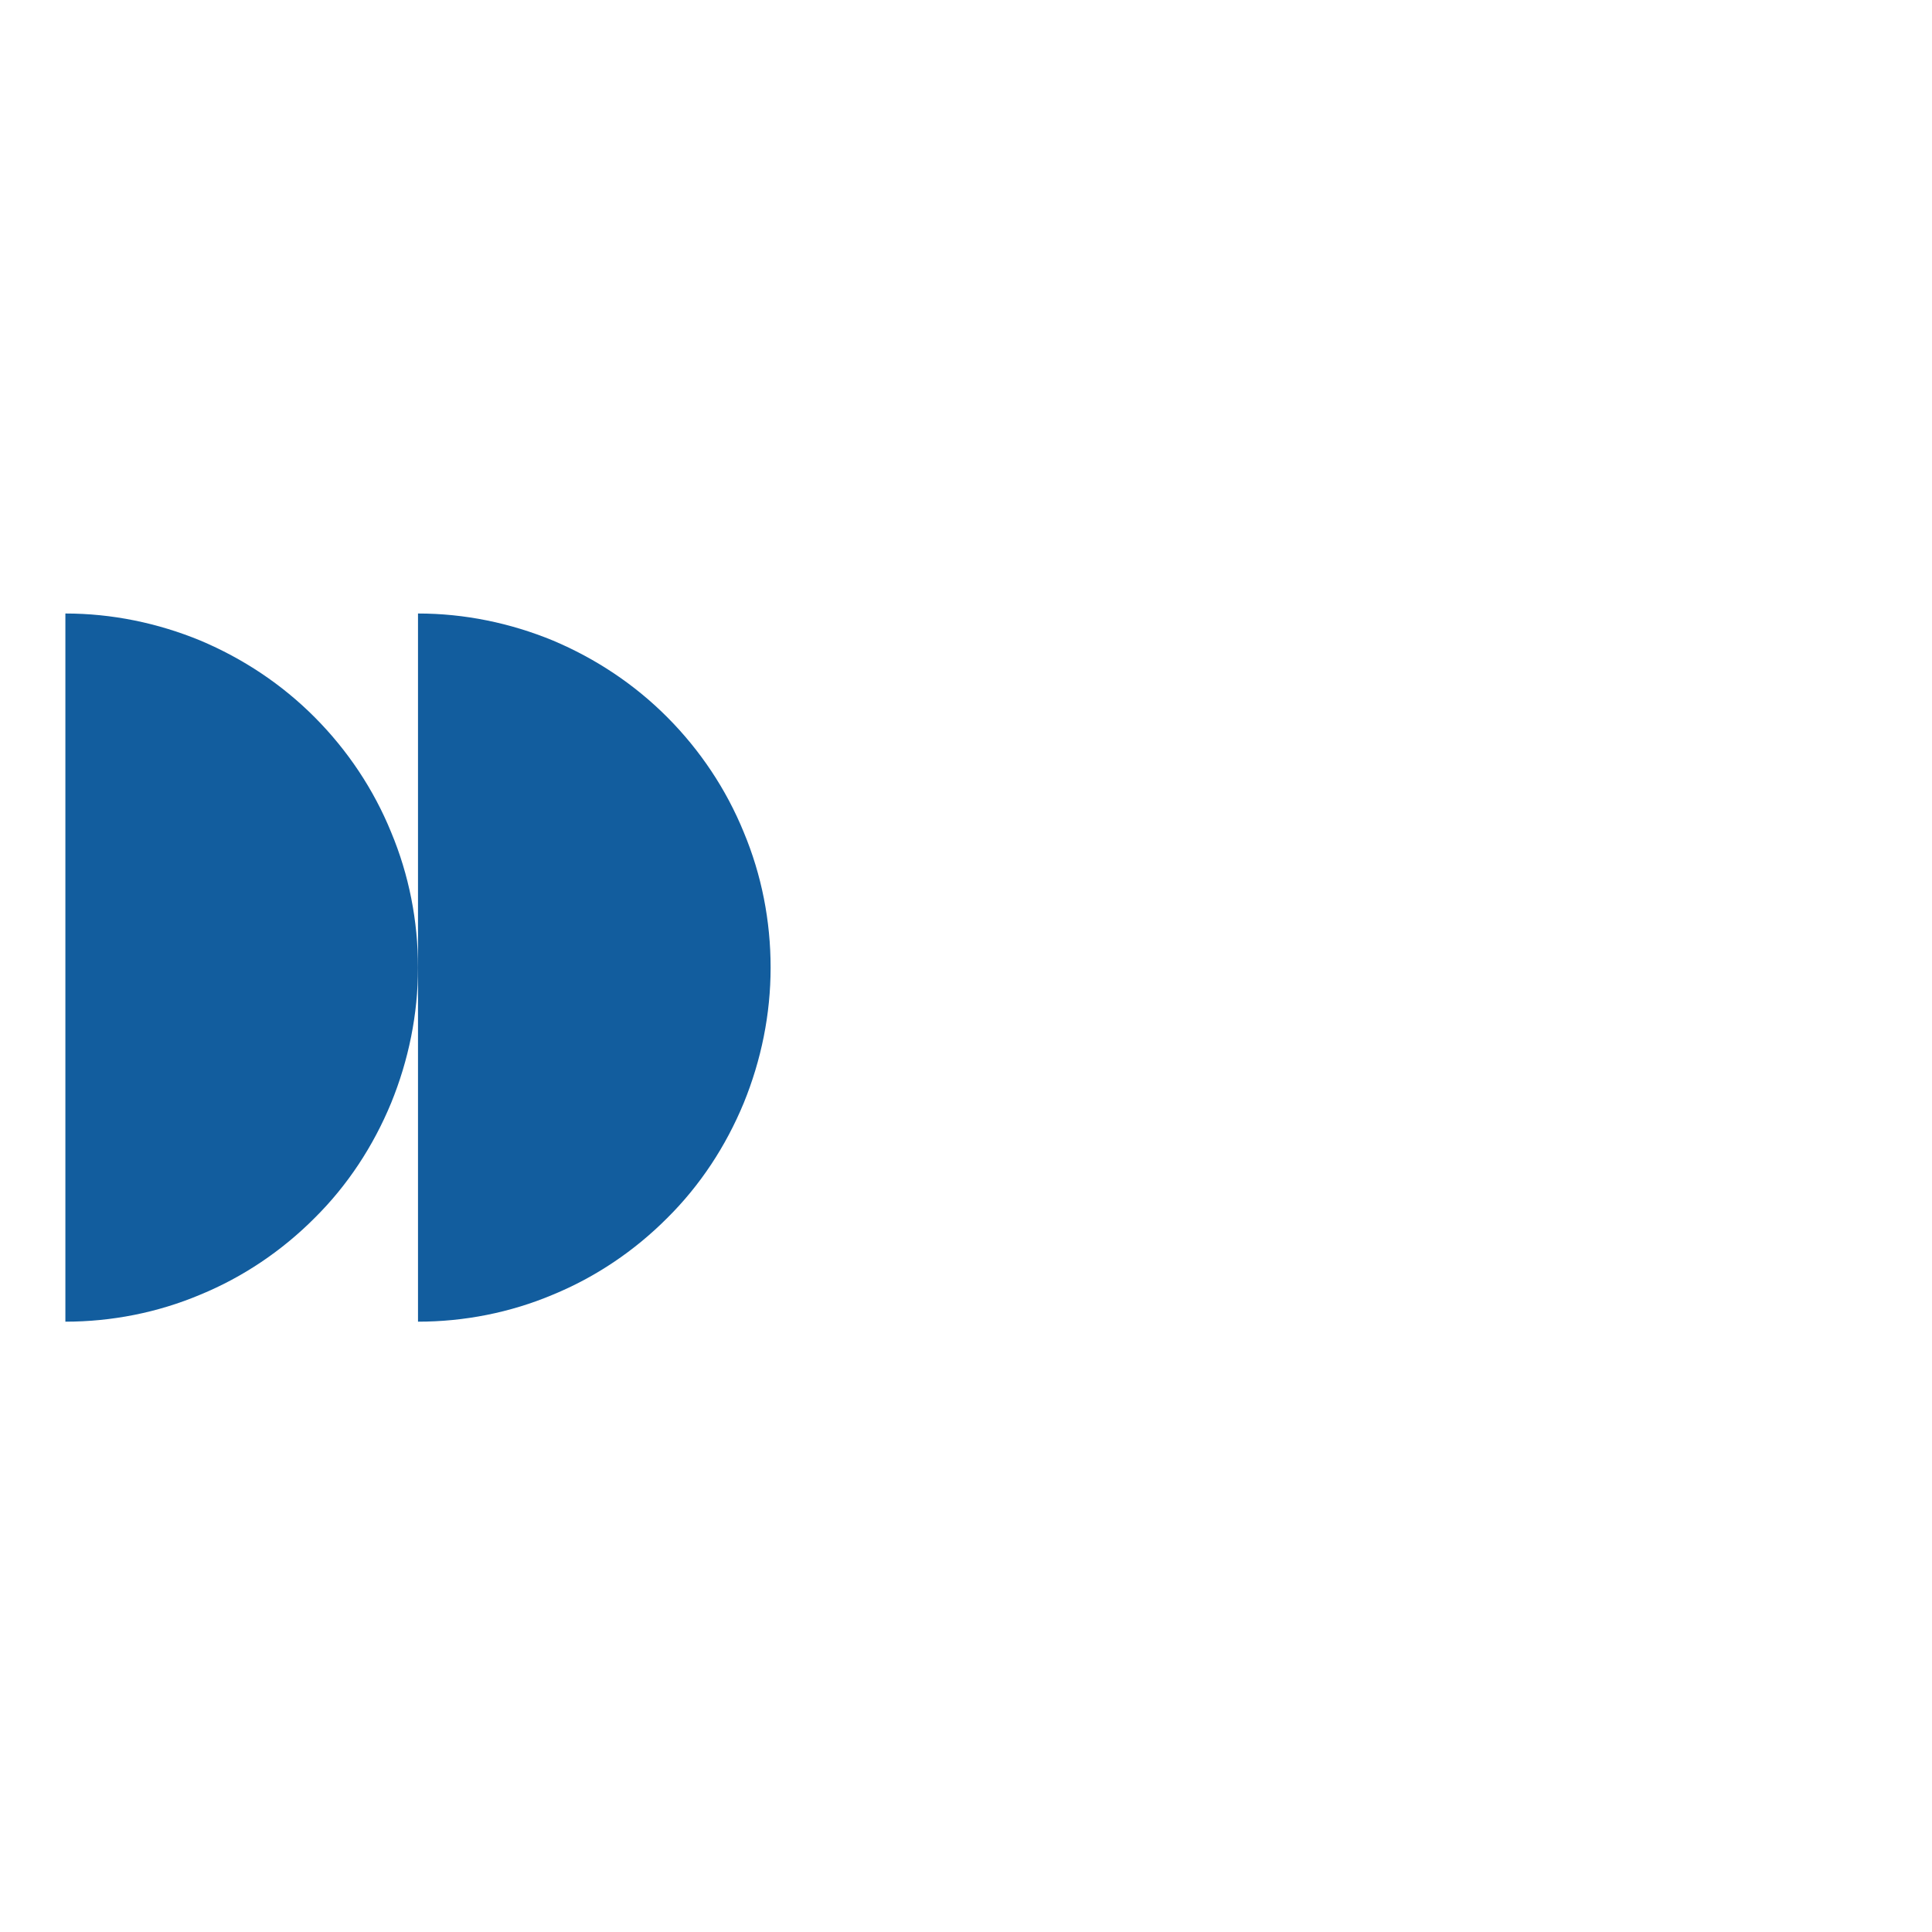
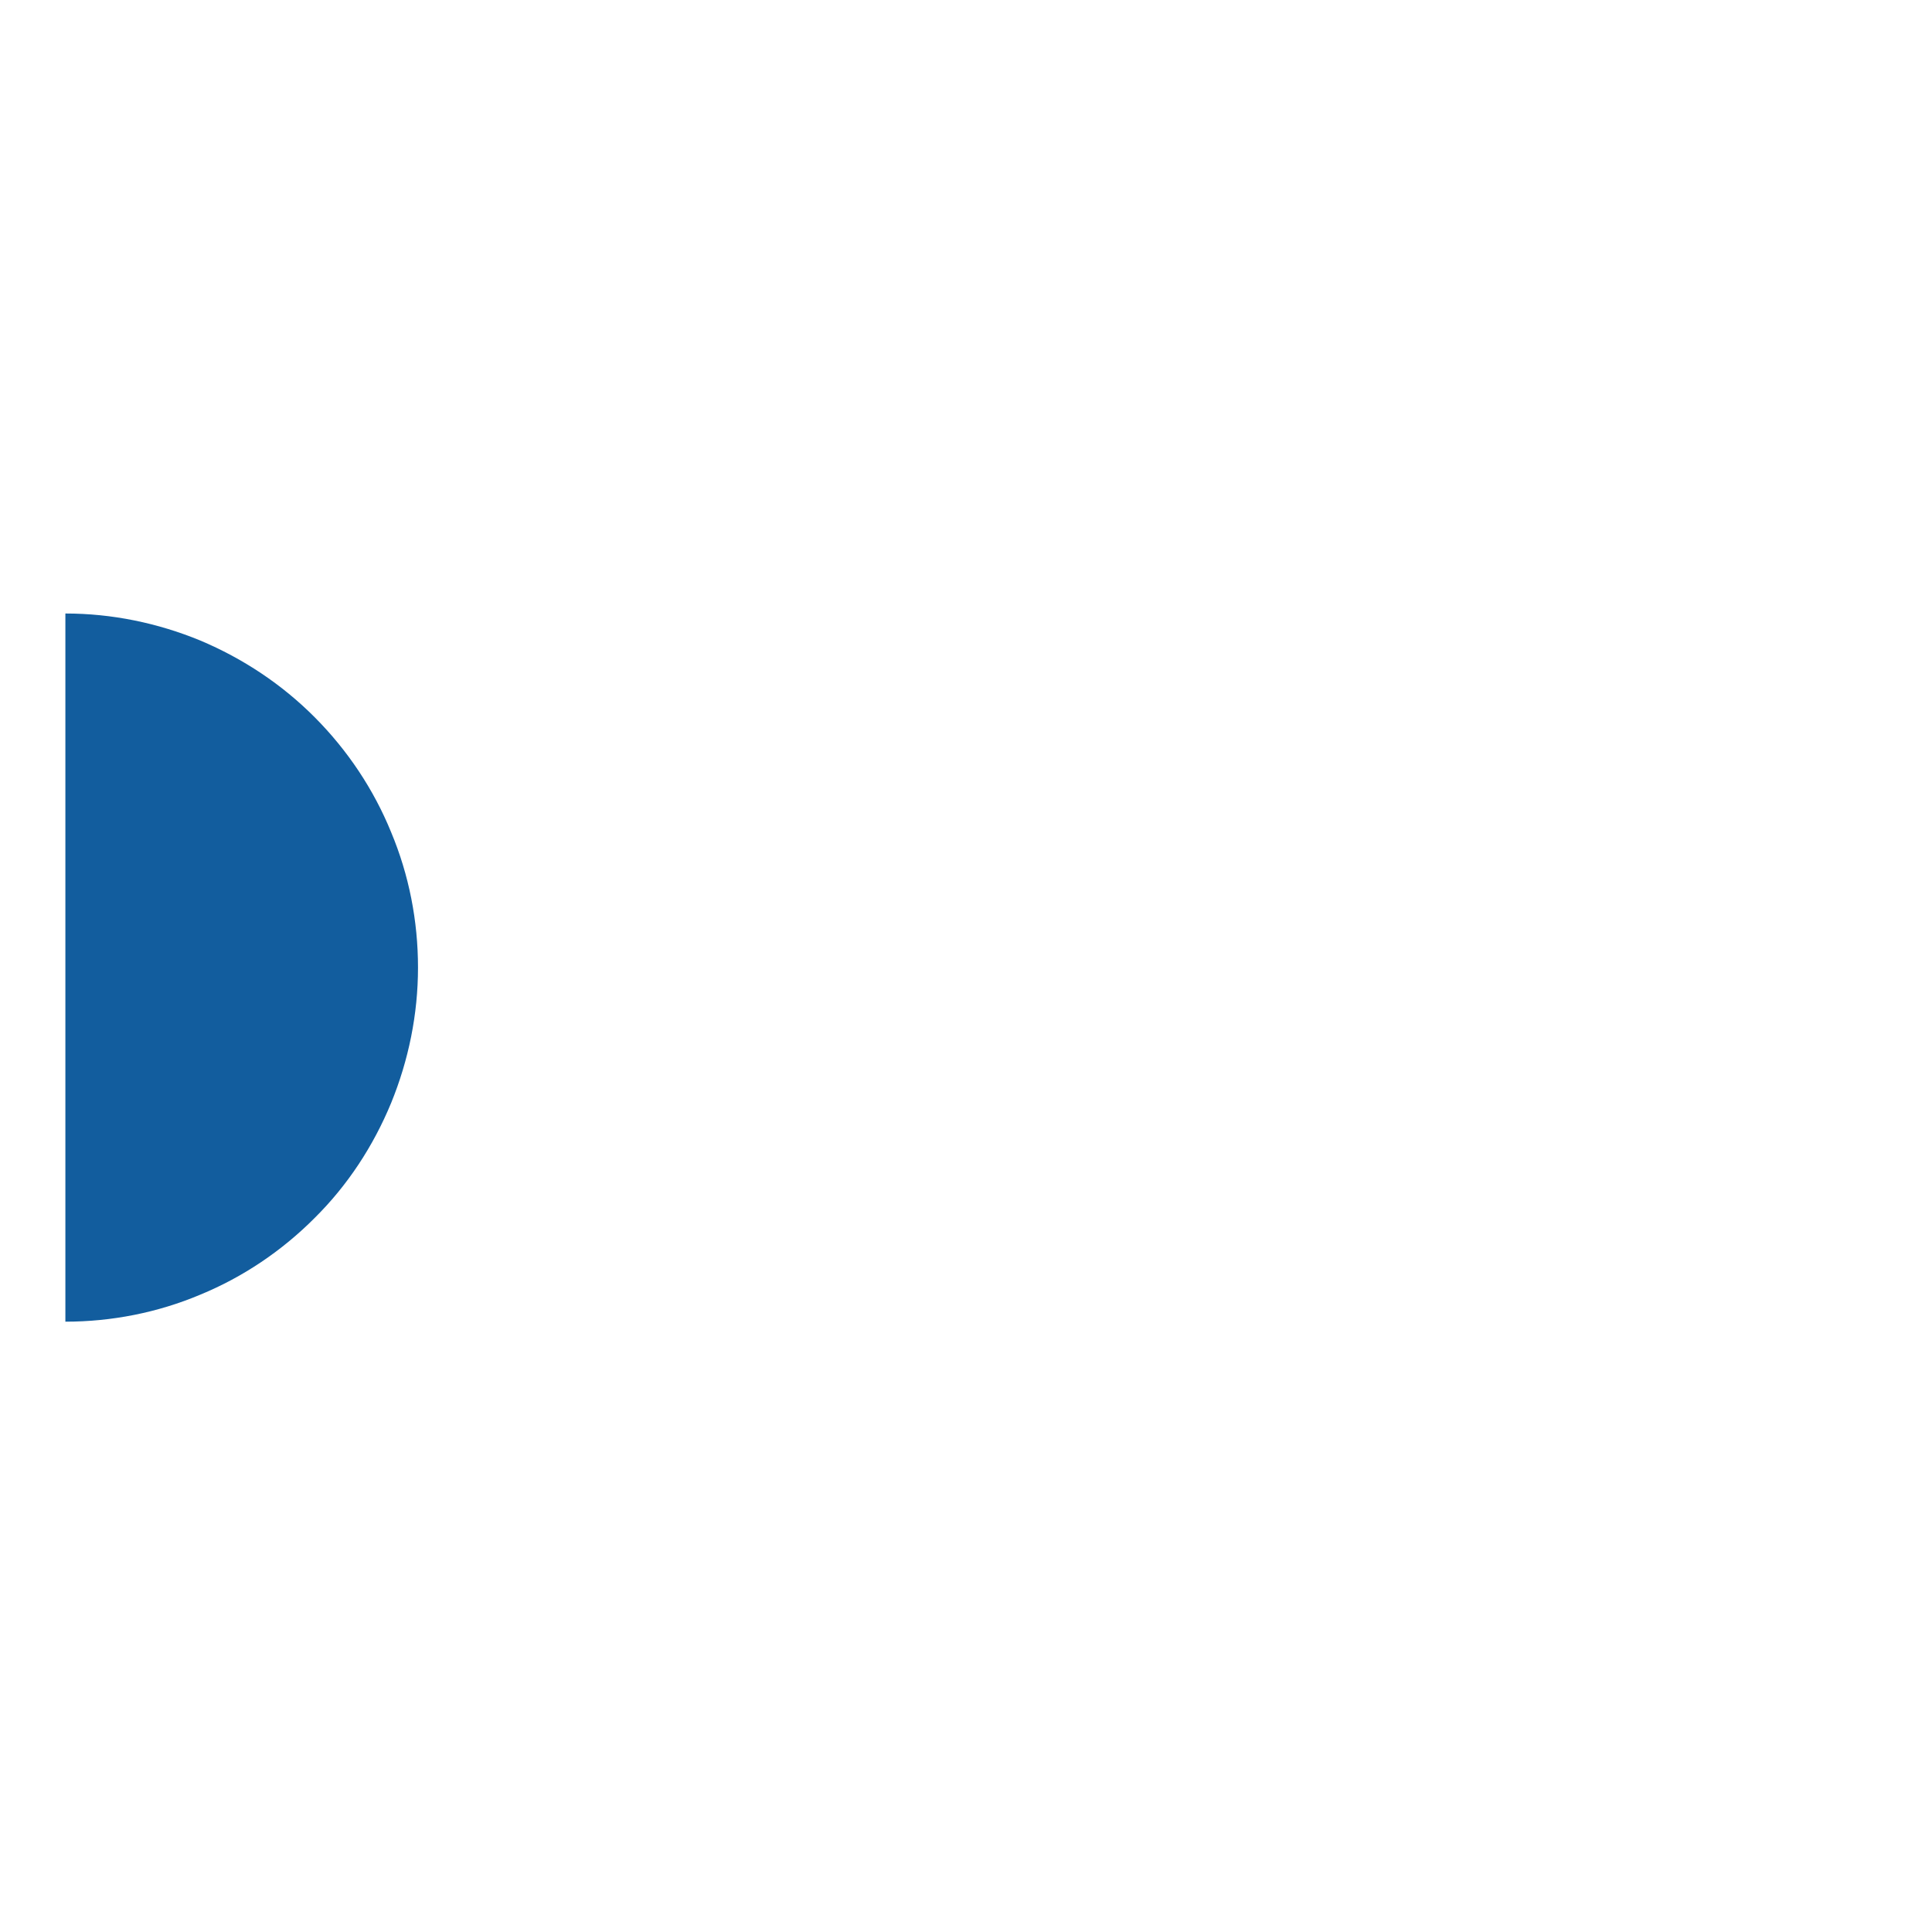
<svg xmlns="http://www.w3.org/2000/svg" width="301" height="301" viewBox="0 0 301 301" fill="none">
  <path d="M10.186 205.913C17.369 205.913 24.552 204.51 31.203 201.705C37.854 198.967 43.906 194.893 49.027 189.751C54.149 184.675 58.139 178.597 60.932 171.852C63.659 165.173 65.123 158.027 65.123 150.748C65.123 143.468 63.726 136.322 60.932 129.643C58.206 122.965 54.149 116.887 49.027 111.745C43.906 106.602 37.854 102.595 31.203 99.79C24.552 97.052 17.436 95.582 10.186 95.582L10.186 150.814L10.186 205.913Z" fill="#125D9E" />
-   <path d="M65.123 205.913C72.306 205.913 79.489 204.51 86.14 201.705C92.79 198.967 98.843 194.893 103.964 189.751C109.085 184.675 113.076 178.597 115.869 171.852C118.596 165.173 120.059 158.027 120.059 150.748C120.059 143.468 118.662 136.322 115.869 129.643C113.142 122.965 109.085 116.887 103.964 111.745C98.843 106.602 92.79 102.595 86.14 99.79C79.489 97.052 72.372 95.582 65.123 95.582L65.123 150.814L65.123 205.913Z" fill="#125D9E" />
</svg>